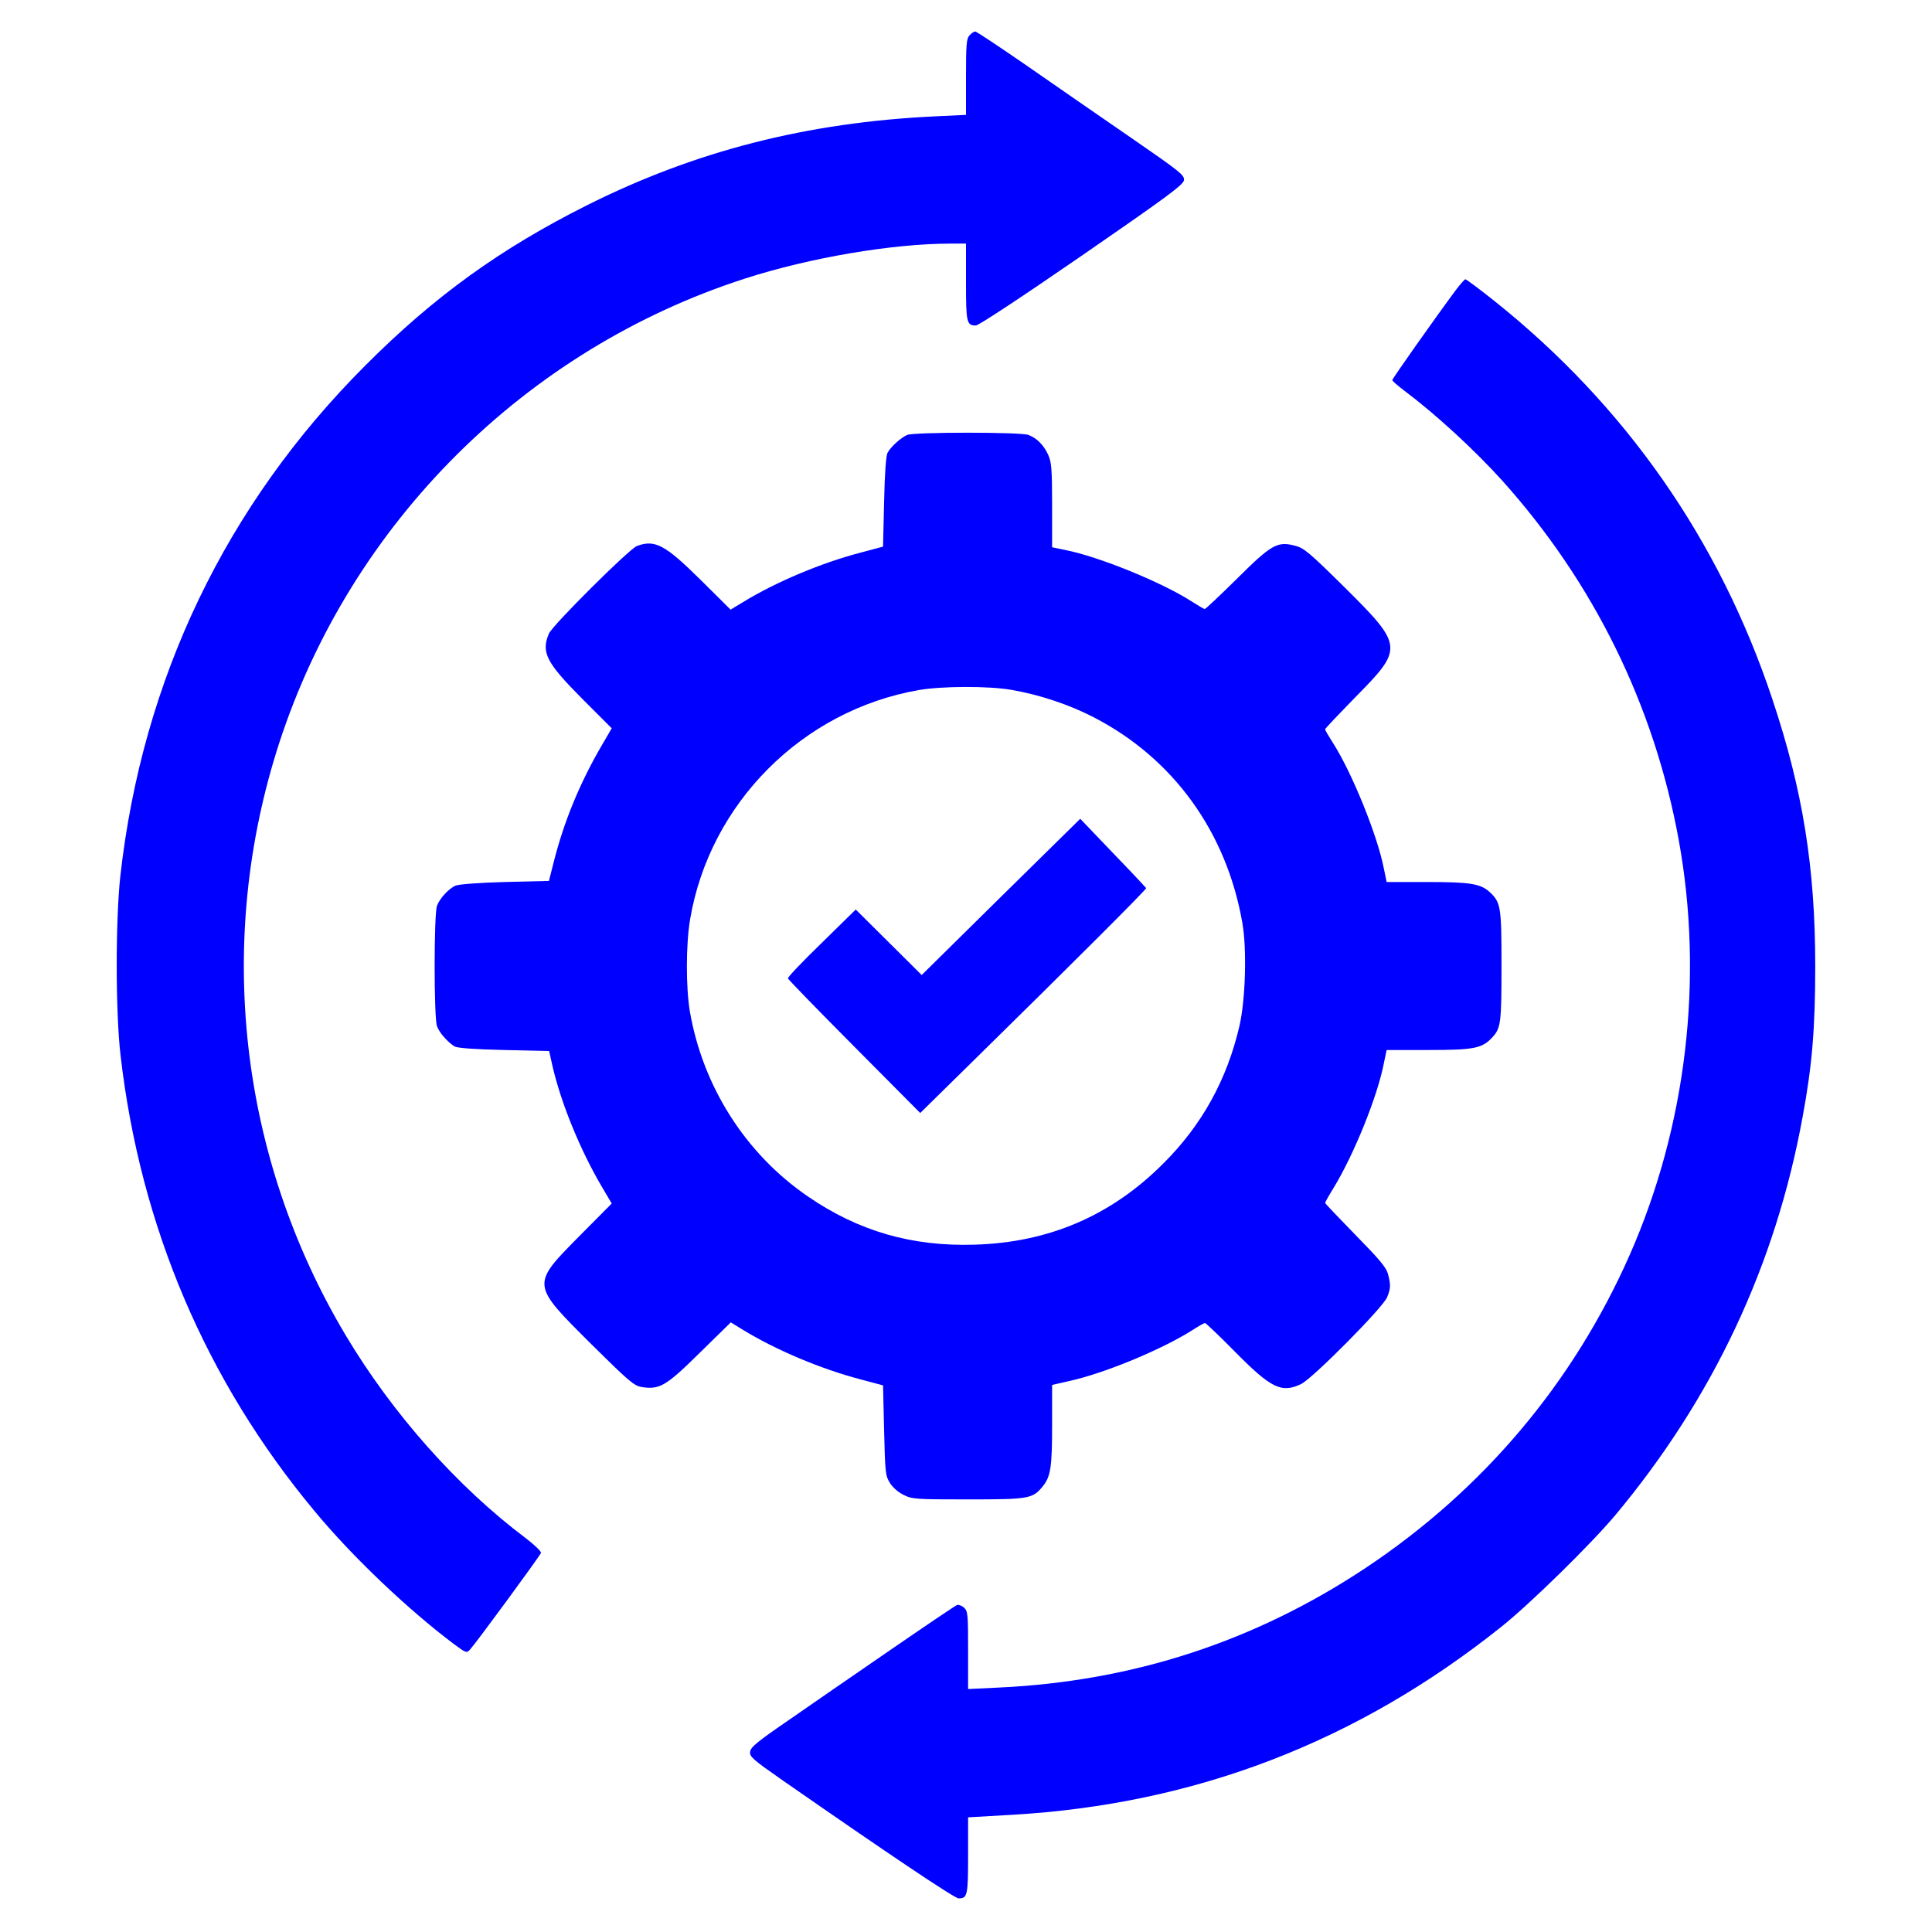
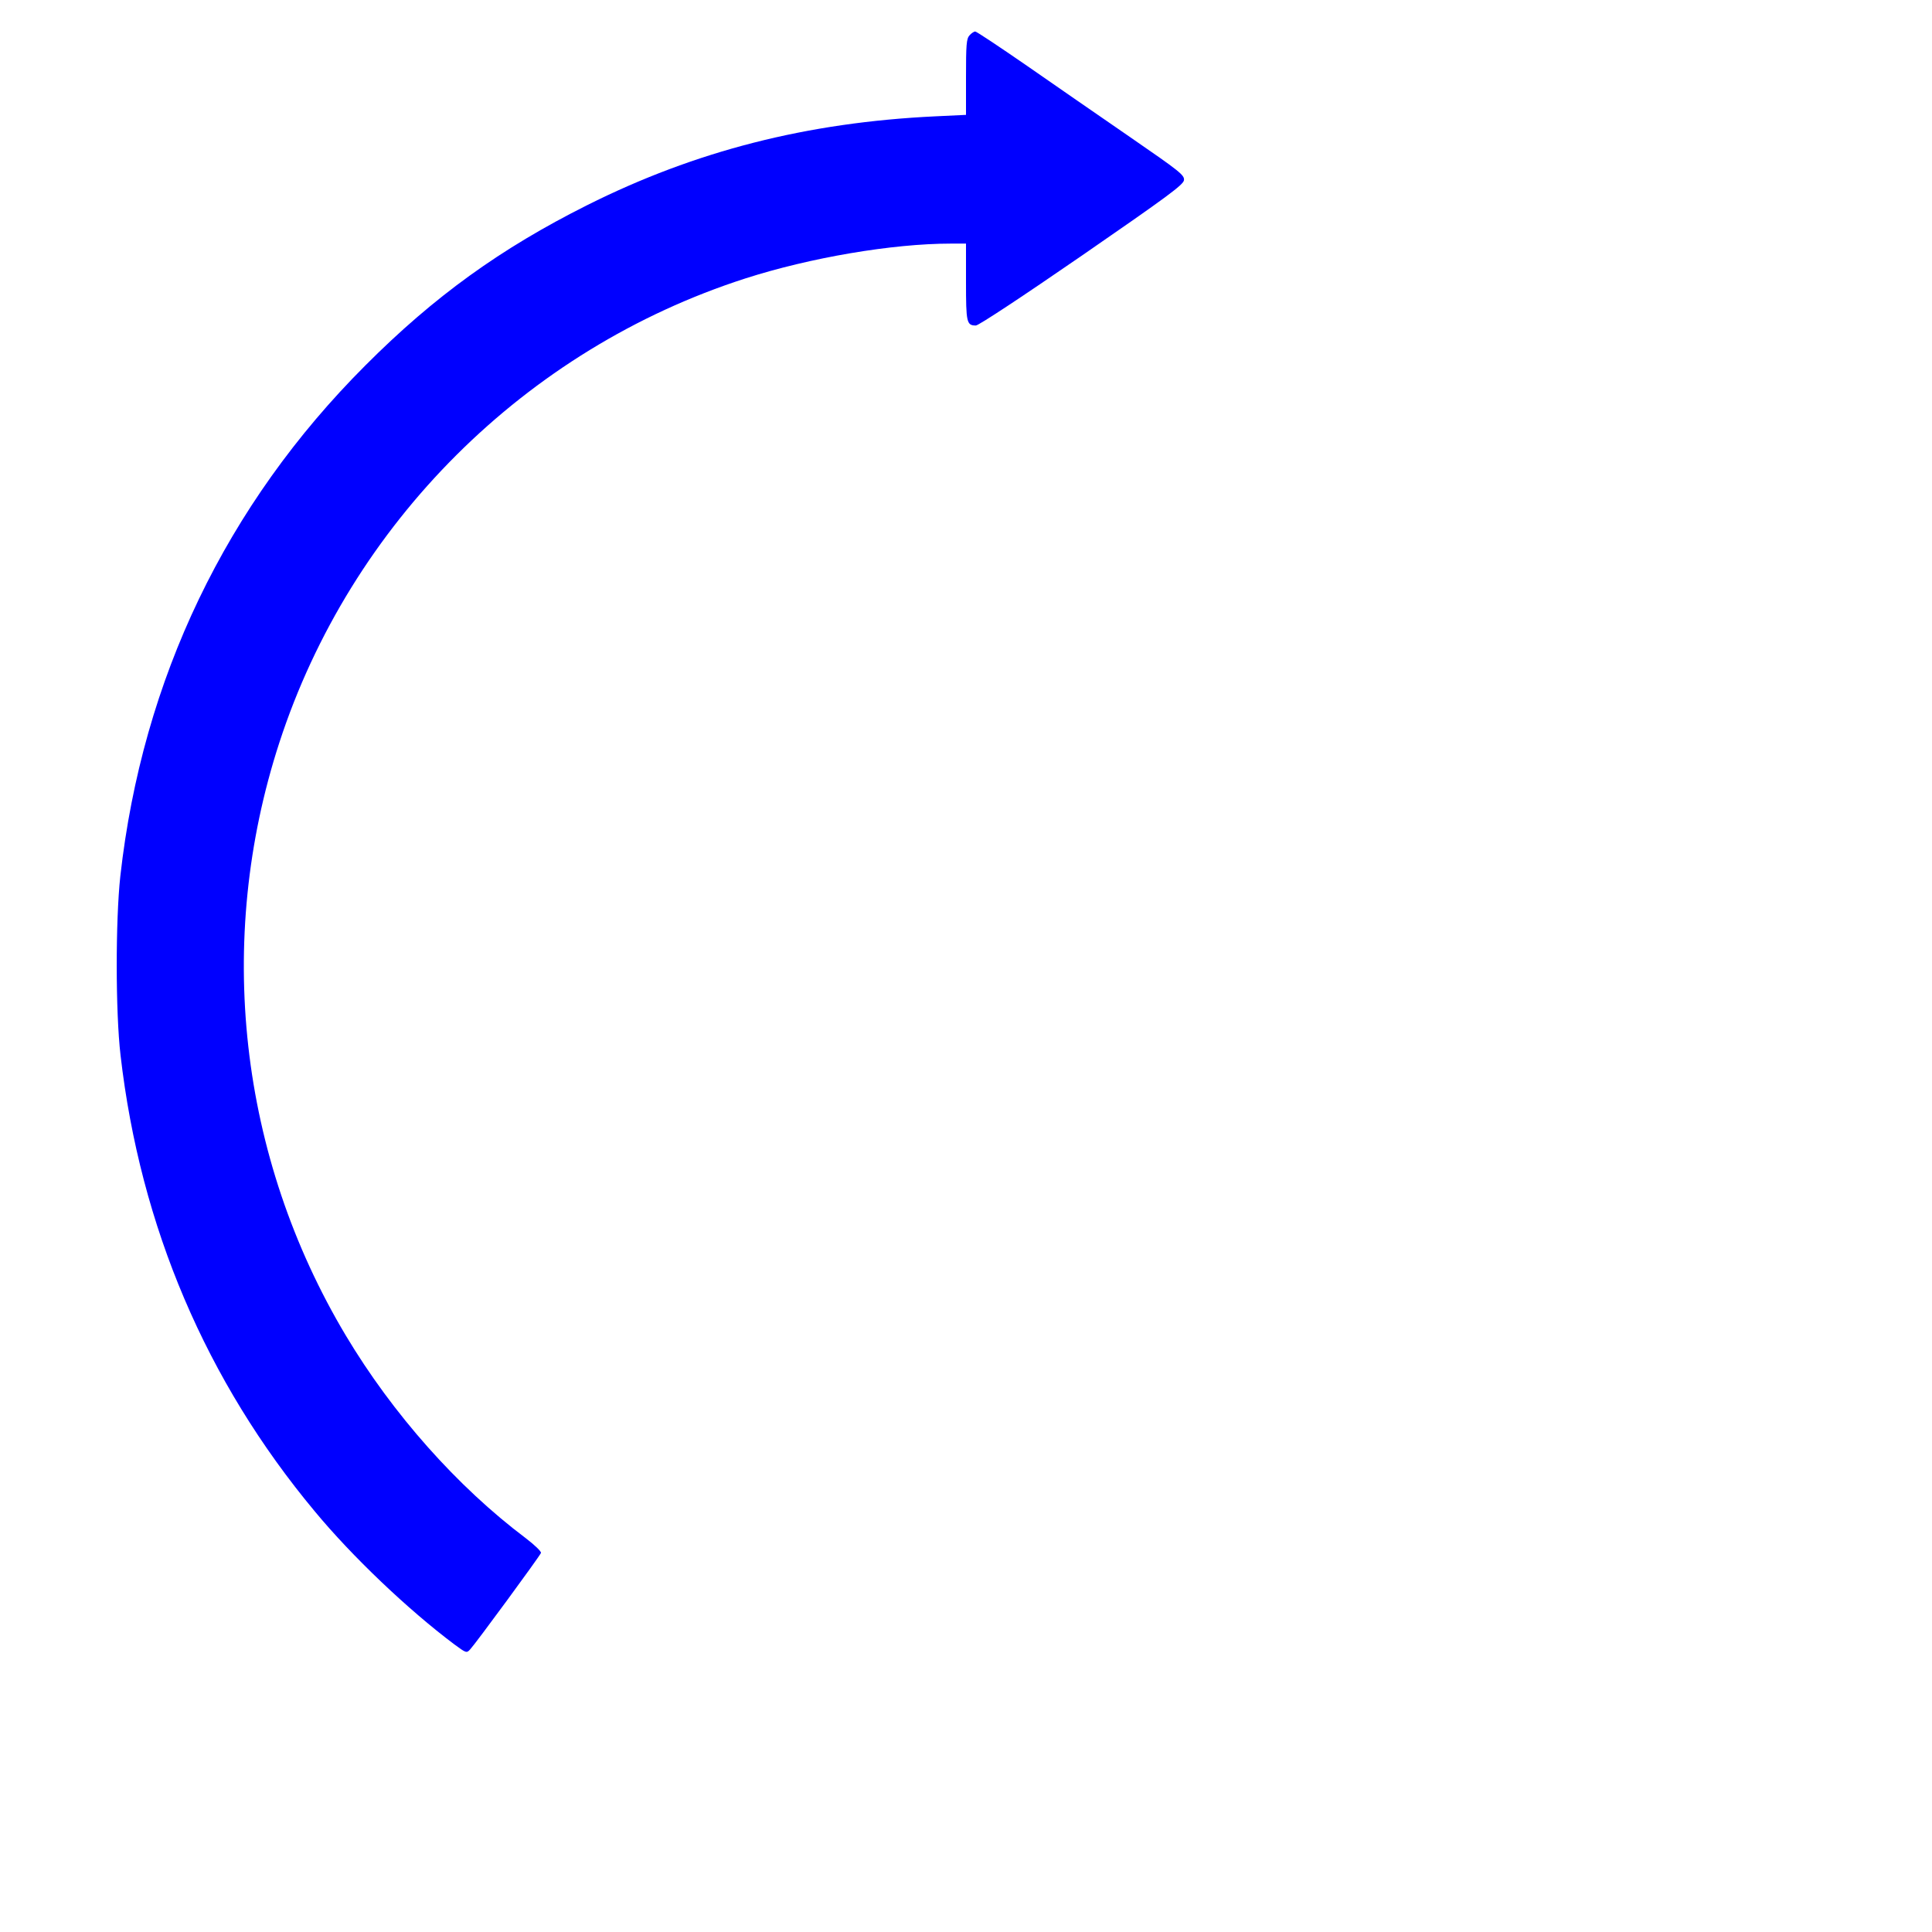
<svg xmlns="http://www.w3.org/2000/svg" version="1.0" width="50pt" height="50pt" viewBox="0 0 920 920" preserveAspectRatio="xMidYMid meet">
  <g transform="translate(0,920) scale(0.1,-0.1)" fill="blue" stroke="none">
    <path d="M4617 9032 c-15 -16 -17 -45 -17 -199 l0 -180 -147 -7 c-609 -29 -1140 -164 -1657 -423 -411 -206 -728 -434 -1056 -763 -663 -663 -1062 -1493 -1167 -2432 -23 -211 -23 -647 1 -853 94 -816 408 -1552 925 -2172 178 -215 444 -468 664 -633 57 -42 59 -43 76 -24 24 25 331 443 337 459 3 6 -30 38 -72 70 -326 245 -634 592 -857 965 -509 852 -624 1879 -317 2823 340 1045 1172 1874 2219 2211 308 99 700 166 979 166 l72 0 0 -183 c0 -193 3 -207 47 -207 13 0 219 136 505 333 407 281 483 337 486 359 3 24 -20 42 -255 204 -142 98 -364 251 -493 341 -129 89 -240 163 -246 163 -6 0 -18 -8 -27 -18z" />
-     <path d="M6932 7818 c-98 -132 -302 -421 -302 -428 0 -4 26 -27 58 -51 148 -111 332 -280 464 -426 437 -486 725 -1072 842 -1713 120 -659 37 -1363 -234 -1977 -269 -609 -698 -1117 -1255 -1488 -528 -351 -1108 -541 -1749 -571 l-146 -7 0 185 c0 171 -1 186 -20 203 -10 9 -26 15 -33 12 -8 -3 -153 -101 -323 -218 -170 -117 -388 -267 -484 -334 -144 -99 -176 -125 -178 -147 -3 -23 13 -37 155 -136 512 -356 819 -562 838 -562 42 0 45 15 45 205 l0 181 208 12 c873 50 1645 347 2332 896 140 112 427 394 542 531 465 557 763 1190 892 1897 45 243 60 419 60 718 0 468 -59 836 -204 1270 -252 758 -700 1399 -1324 1897 -72 57 -133 103 -138 103 -4 0 -25 -24 -46 -52z" />
-     <path d="M4320 7129 c-28 -12 -76 -54 -93 -84 -8 -13 -14 -98 -17 -234 l-5 -214 -105 -28 c-188 -49 -405 -140 -563 -237 l-58 -35 -142 141 c-170 168 -218 194 -304 162 -37 -14 -401 -376 -419 -417 -38 -89 -13 -138 158 -310 l141 -141 -46 -79 c-106 -181 -182 -366 -231 -561 l-22 -87 -210 -5 c-118 -3 -220 -11 -234 -17 -33 -14 -76 -61 -89 -96 -15 -38 -15 -536 0 -574 11 -31 53 -78 84 -96 13 -8 98 -14 235 -17 l215 -5 16 -72 c41 -177 132 -400 236 -576 l46 -78 -151 -152 c-234 -237 -235 -230 55 -519 178 -176 202 -197 239 -203 85 -13 115 4 276 163 l148 145 57 -35 c158 -97 375 -188 563 -237 l105 -28 5 -214 c5 -201 6 -216 28 -251 13 -21 40 -45 66 -57 39 -20 60 -21 304 -21 289 0 308 3 355 59 40 48 47 90 47 296 l0 190 83 19 c168 37 440 150 585 242 29 19 56 34 60 34 4 0 68 -61 142 -136 173 -175 222 -199 315 -155 54 25 389 363 410 413 18 44 18 60 4 113 -9 31 -43 71 -155 185 -79 81 -144 149 -144 152 0 3 19 37 42 74 97 160 208 435 238 592 l13 62 201 0 c218 0 254 8 303 61 40 43 43 71 43 340 0 282 -3 301 -56 351 -44 40 -92 48 -300 48 l-191 0 -13 63 c-30 157 -152 458 -243 600 -20 31 -37 60 -37 64 0 4 65 72 144 153 231 234 230 244 -55 527 -162 160 -190 184 -231 194 -85 23 -113 7 -278 -157 -80 -79 -149 -144 -153 -144 -4 0 -33 17 -64 37 -142 91 -439 212 -600 244 l-63 13 0 201 c0 173 -3 205 -19 240 -21 46 -54 79 -94 94 -36 14 -542 14 -577 0z m496 -1214 c134 -23 275 -70 393 -131 379 -196 632 -547 707 -979 22 -124 15 -366 -14 -491 -59 -255 -179 -472 -362 -654 -248 -249 -546 -377 -900 -387 -298 -9 -551 64 -792 229 -297 203 -501 523 -563 882 -19 115 -19 317 1 437 93 553 534 996 1089 1093 109 19 331 20 441 1z" />
-     <path d="M4766 4929 l-377 -372 -157 156 -157 156 -163 -160 c-90 -87 -162 -163 -160 -168 1 -5 144 -152 316 -325 l314 -316 241 237 c495 486 837 828 835 834 -2 3 -73 79 -159 168 l-155 162 -378 -372z" />
  </g>
</svg>